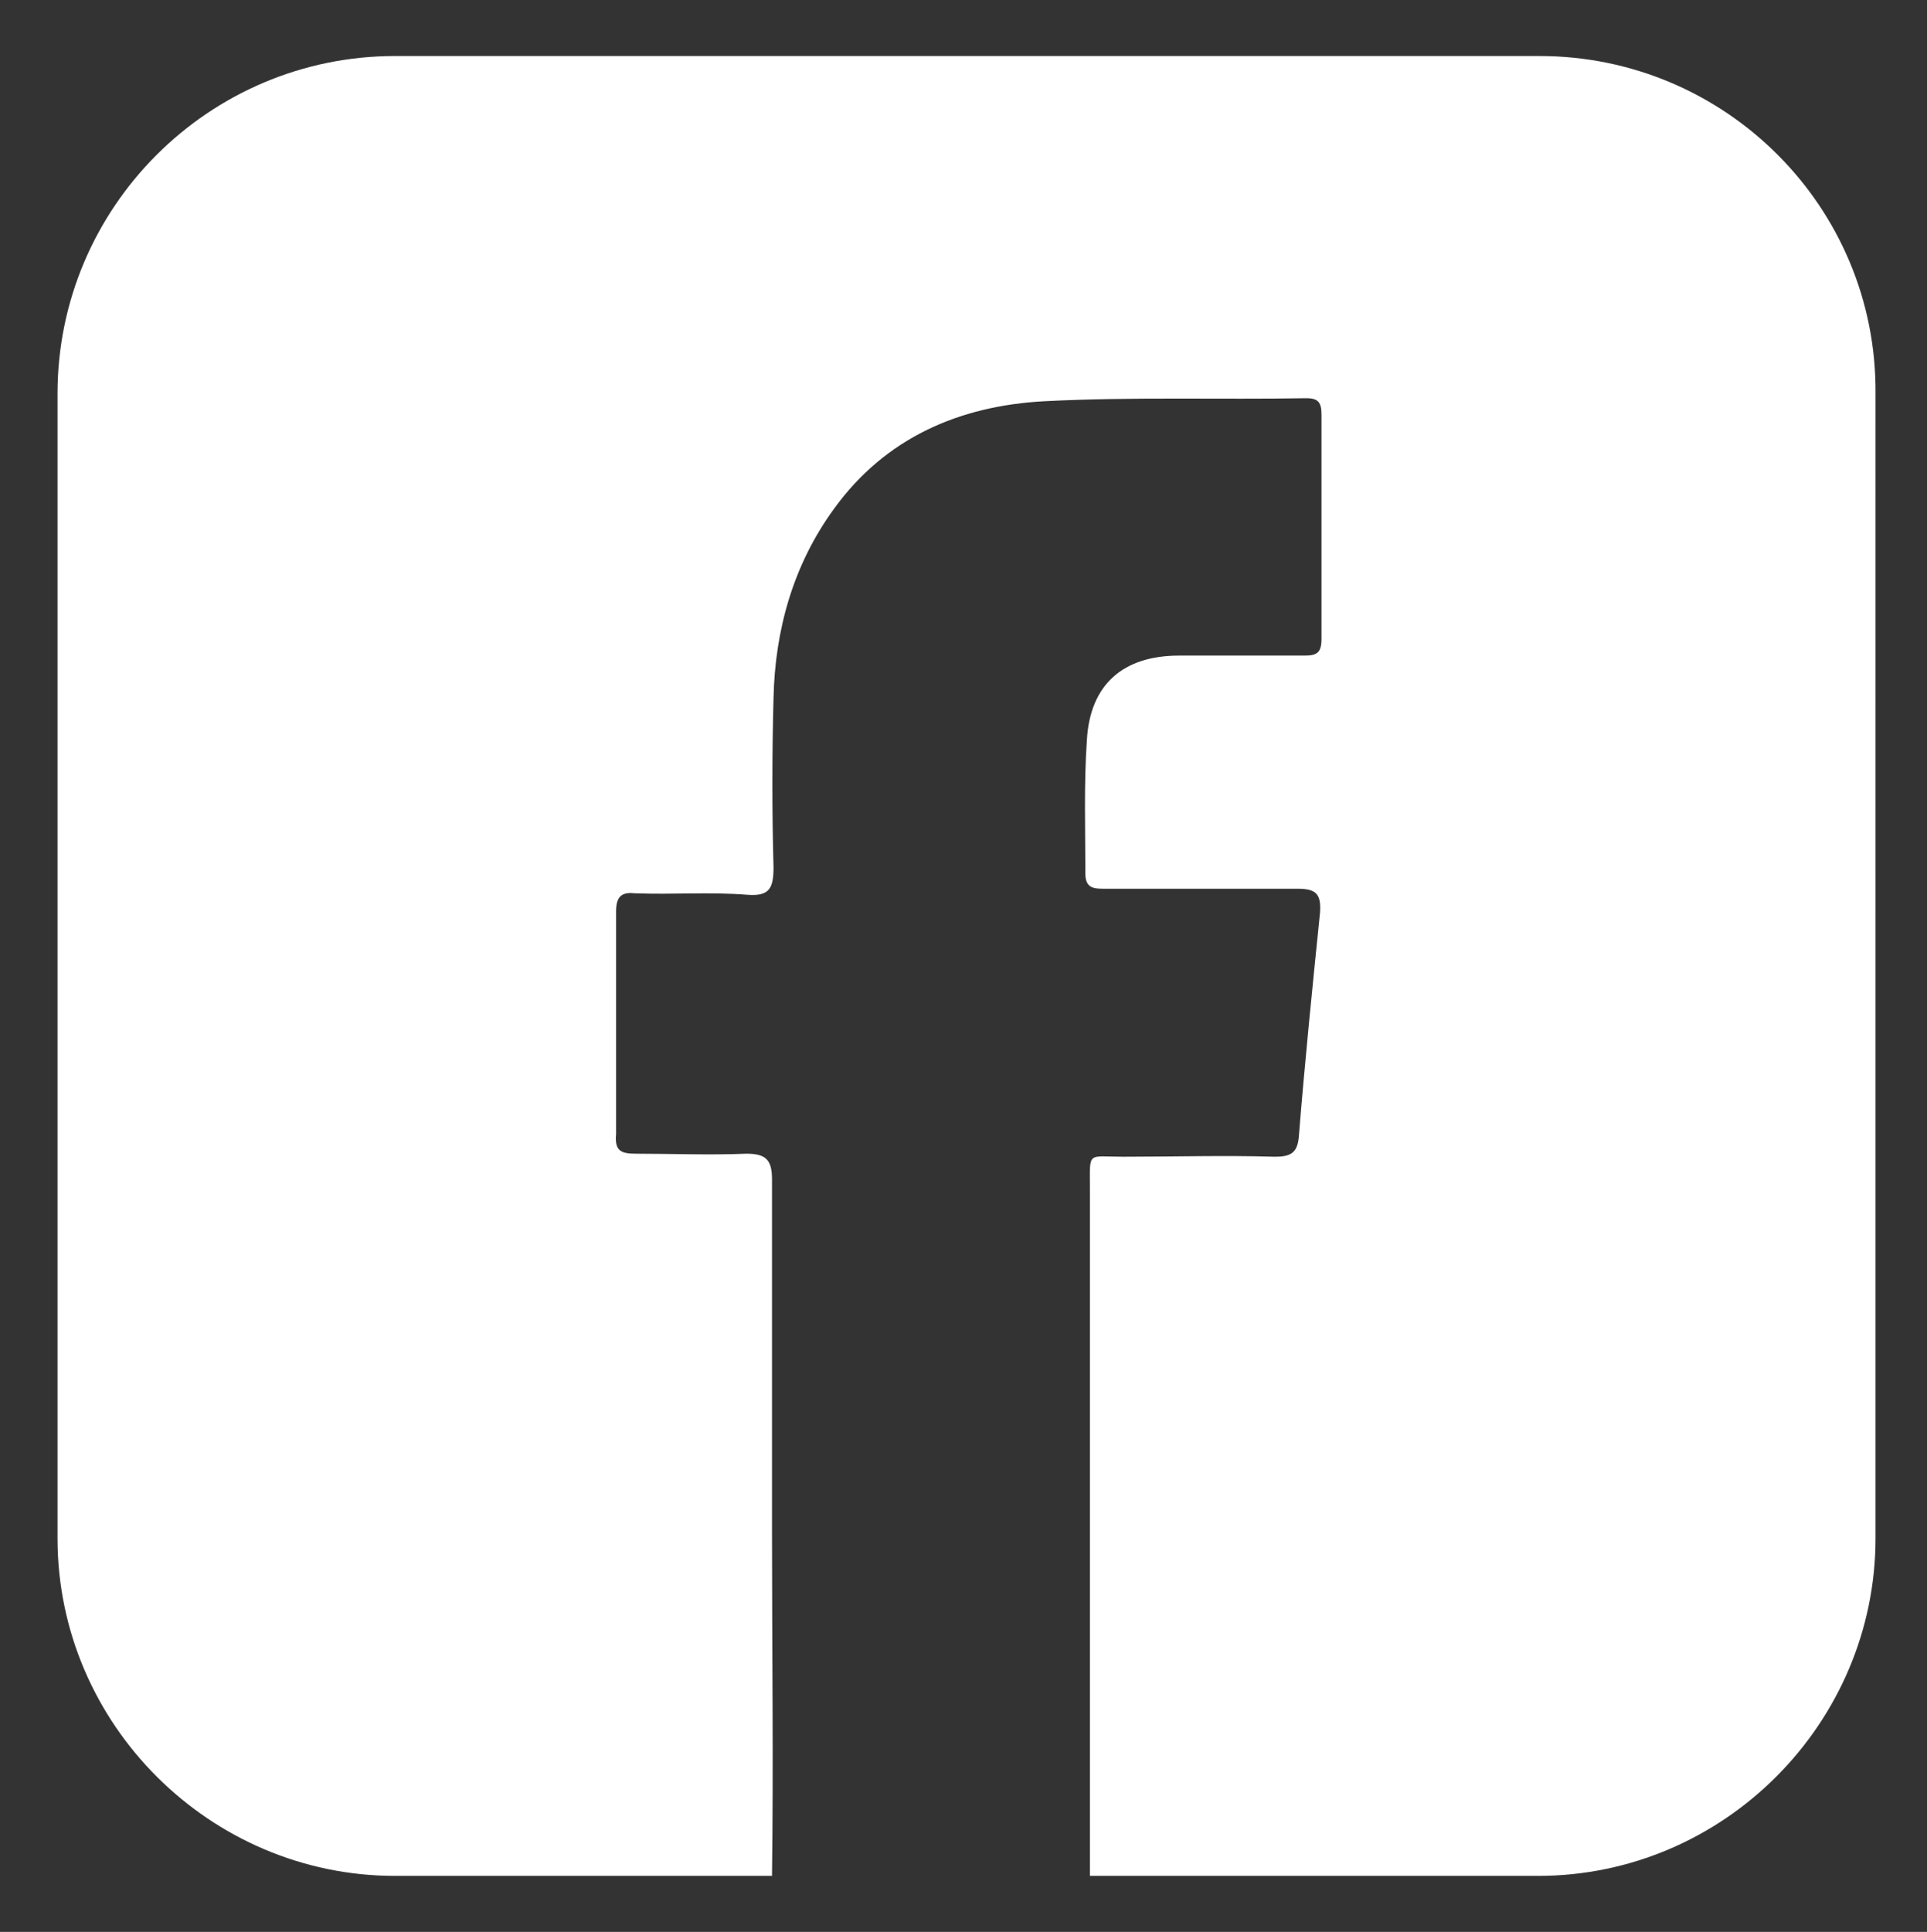
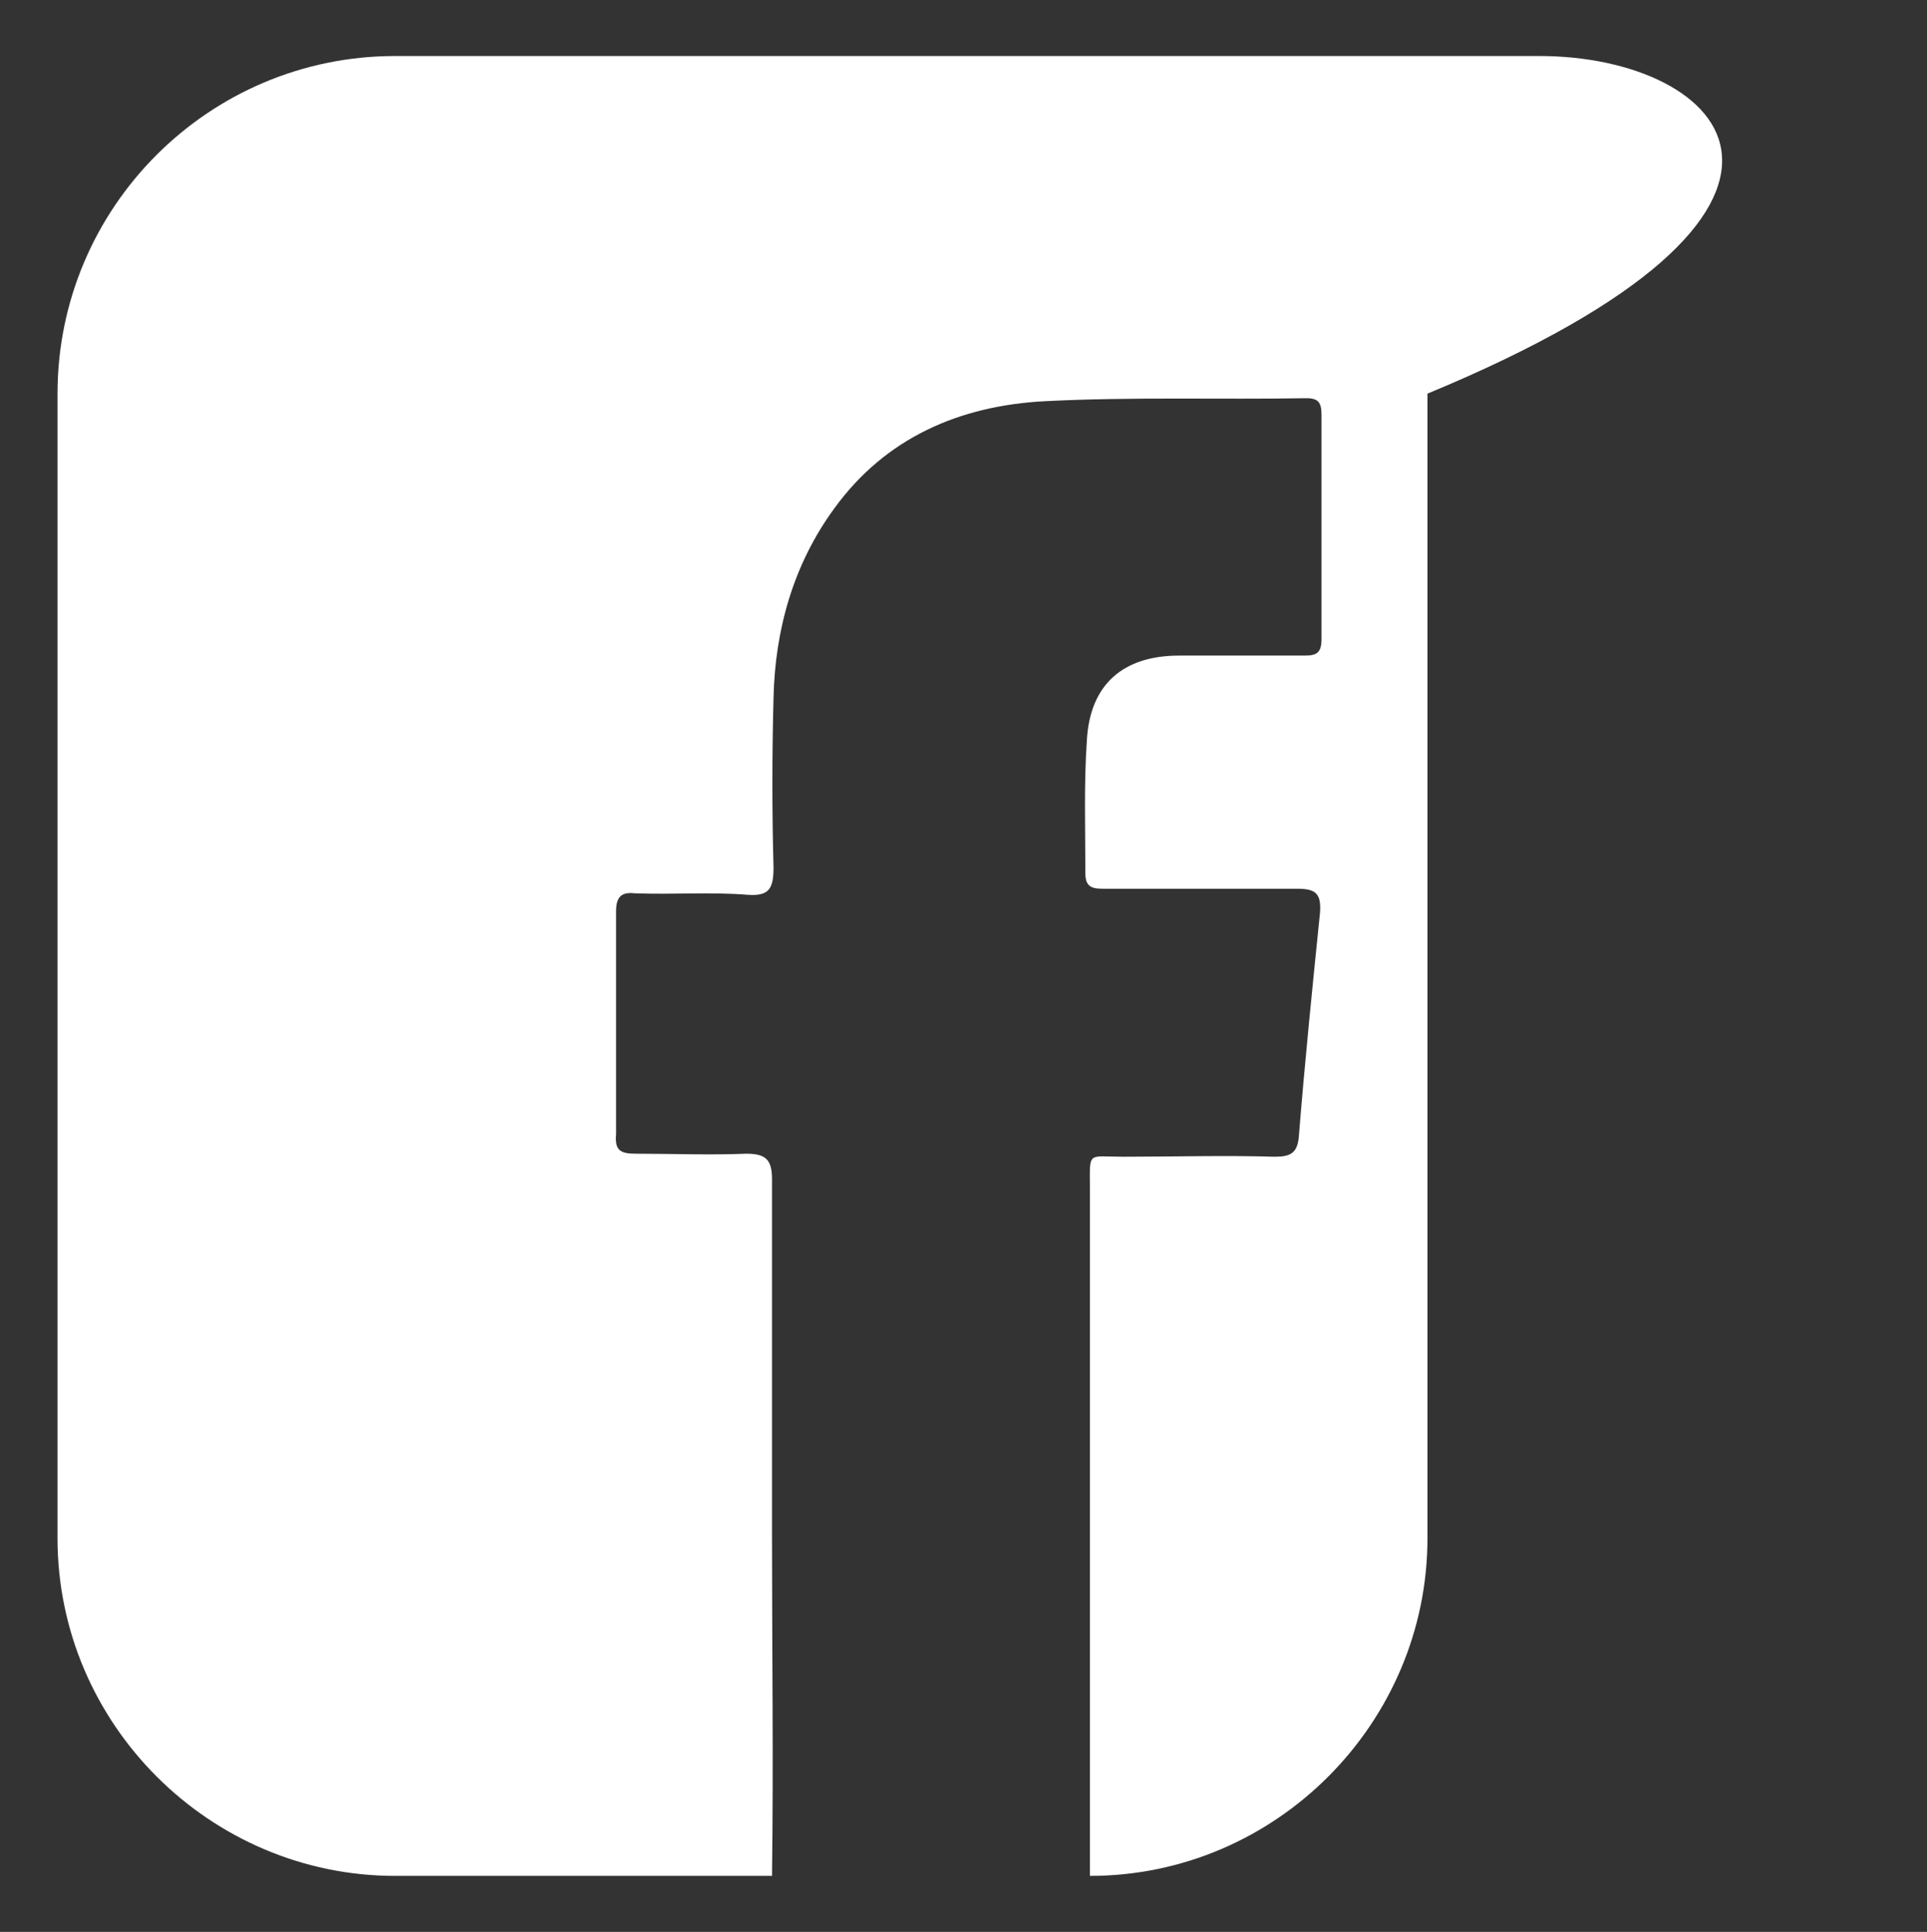
<svg xmlns="http://www.w3.org/2000/svg" version="1.1" id="圖層_1" x="0px" y="0px" viewBox="0 0 127.3 127.6" style="enable-background:new 0 0 127.3 127.6;" xml:space="preserve">
  <rect x="0" y="0" width="127.3" height="127.6" fill="#333333" stroke="none" />
  <style type="text/css">
	.st0{fill:#FFFFFF;}
</style>
-   <path class="st0" d="M101.7,3.7H26.1C13.8,3.7,3.8,13.7,3.8,26v75.6c0,12.3,10.1,22.3,22.3,22.3H51c0.1-7.5,0-15,0-22.5  c0-7.8,0-15.7,0-23.5c0-1.3-0.4-1.7-1.7-1.7c-2.4,0.1-4.9,0-7.3,0c-1,0-1.4-0.2-1.3-1.3c0-4.9,0-9.8,0-14.7c0-0.9,0.3-1.3,1.2-1.2  c2.5,0.1,5-0.1,7.5,0.1c1.4,0.1,1.7-0.4,1.7-1.8c-0.1-3.7-0.1-7.4,0-11.2c0.1-4.5,1.3-8.8,4-12.5c3.4-4.7,8.3-6.8,13.9-7.1  c5.8-0.3,11.6-0.1,17.3-0.2c0.8,0,1,0.3,1,1.1c0,4.9,0,9.9,0,14.8c0,0.9-0.3,1.1-1.1,1.1c-2.8,0-5.6,0-8.3,0c-3.7,0-5.9,1.9-6.1,5.6  c-0.2,2.9-0.1,5.9-0.1,8.8c0,1,0.6,1,1.3,1c4.2,0,8.4,0,12.7,0c1.2,0,1.6,0.3,1.5,1.6c-0.5,4.9-1,9.8-1.4,14.8  c-0.1,1.1-0.6,1.3-1.6,1.3c-3.3-0.1-6.7,0-10,0c-2.4,0-2.2-0.4-2.2,2.1c0,15.1,0,30.3,0,45.4h29.6c12.3,0,22.3-10.1,22.3-22.3V26  C124,13.7,114,3.7,101.7,3.7z" />
+   <path class="st0" d="M101.7,3.7H26.1C13.8,3.7,3.8,13.7,3.8,26v75.6c0,12.3,10.1,22.3,22.3,22.3H51c0.1-7.5,0-15,0-22.5  c0-7.8,0-15.7,0-23.5c0-1.3-0.4-1.7-1.7-1.7c-2.4,0.1-4.9,0-7.3,0c-1,0-1.4-0.2-1.3-1.3c0-4.9,0-9.8,0-14.7c0-0.9,0.3-1.3,1.2-1.2  c2.5,0.1,5-0.1,7.5,0.1c1.4,0.1,1.7-0.4,1.7-1.8c-0.1-3.7-0.1-7.4,0-11.2c0.1-4.5,1.3-8.8,4-12.5c3.4-4.7,8.3-6.8,13.9-7.1  c5.8-0.3,11.6-0.1,17.3-0.2c0.8,0,1,0.3,1,1.1c0,4.9,0,9.9,0,14.8c0,0.9-0.3,1.1-1.1,1.1c-2.8,0-5.6,0-8.3,0c-3.7,0-5.9,1.9-6.1,5.6  c-0.2,2.9-0.1,5.9-0.1,8.8c0,1,0.6,1,1.3,1c4.2,0,8.4,0,12.7,0c1.2,0,1.6,0.3,1.5,1.6c-0.5,4.9-1,9.8-1.4,14.8  c-0.1,1.1-0.6,1.3-1.6,1.3c-3.3-0.1-6.7,0-10,0c-2.4,0-2.2-0.4-2.2,2.1c0,15.1,0,30.3,0,45.4c12.3,0,22.3-10.1,22.3-22.3V26  C124,13.7,114,3.7,101.7,3.7z" />
</svg>